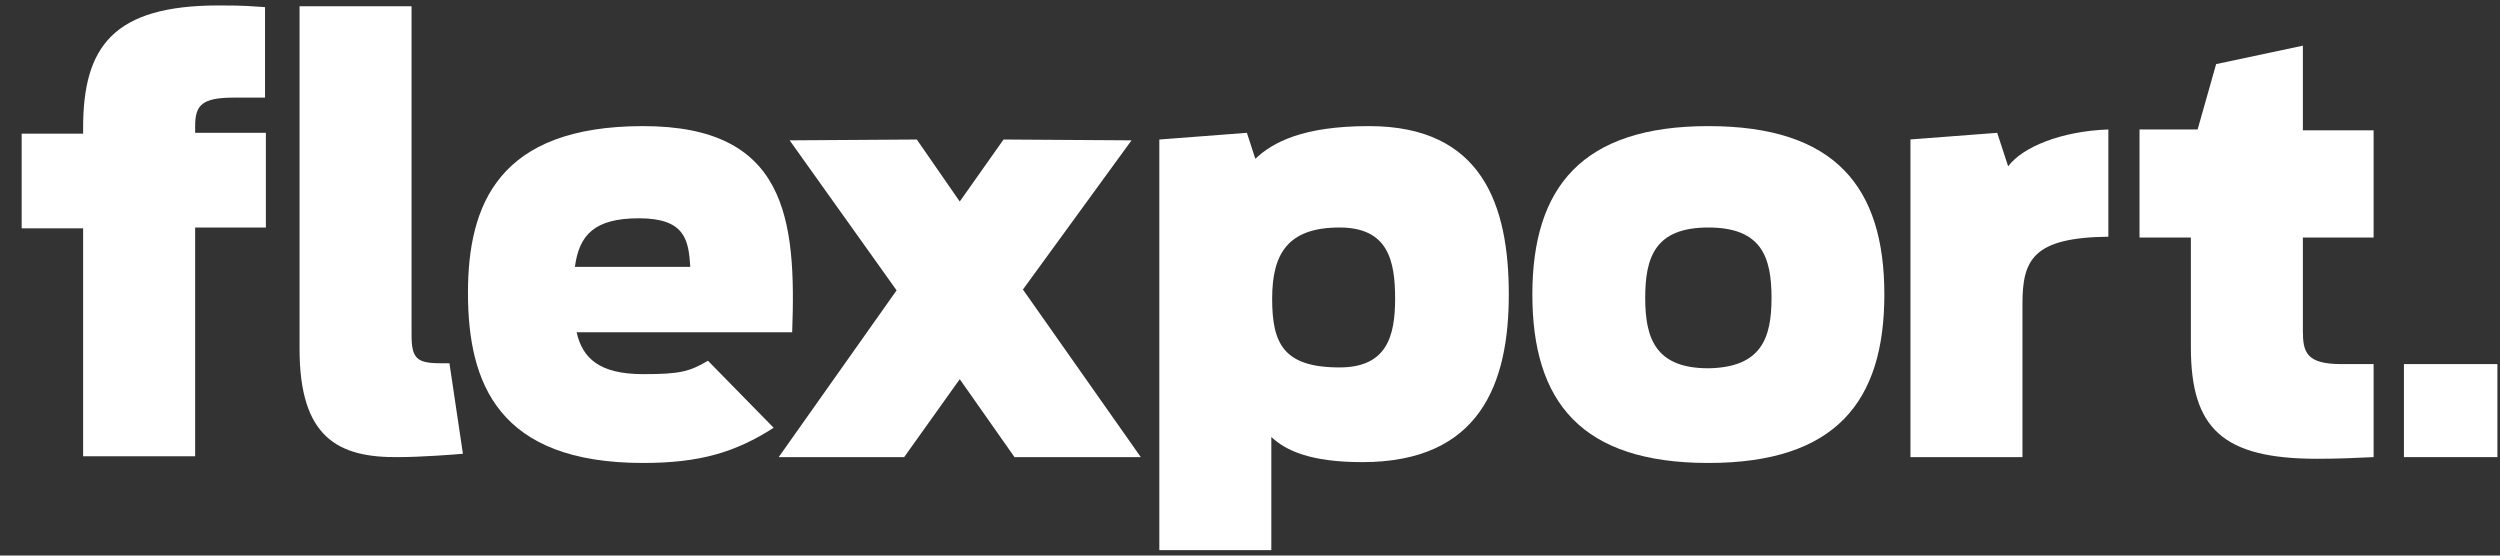
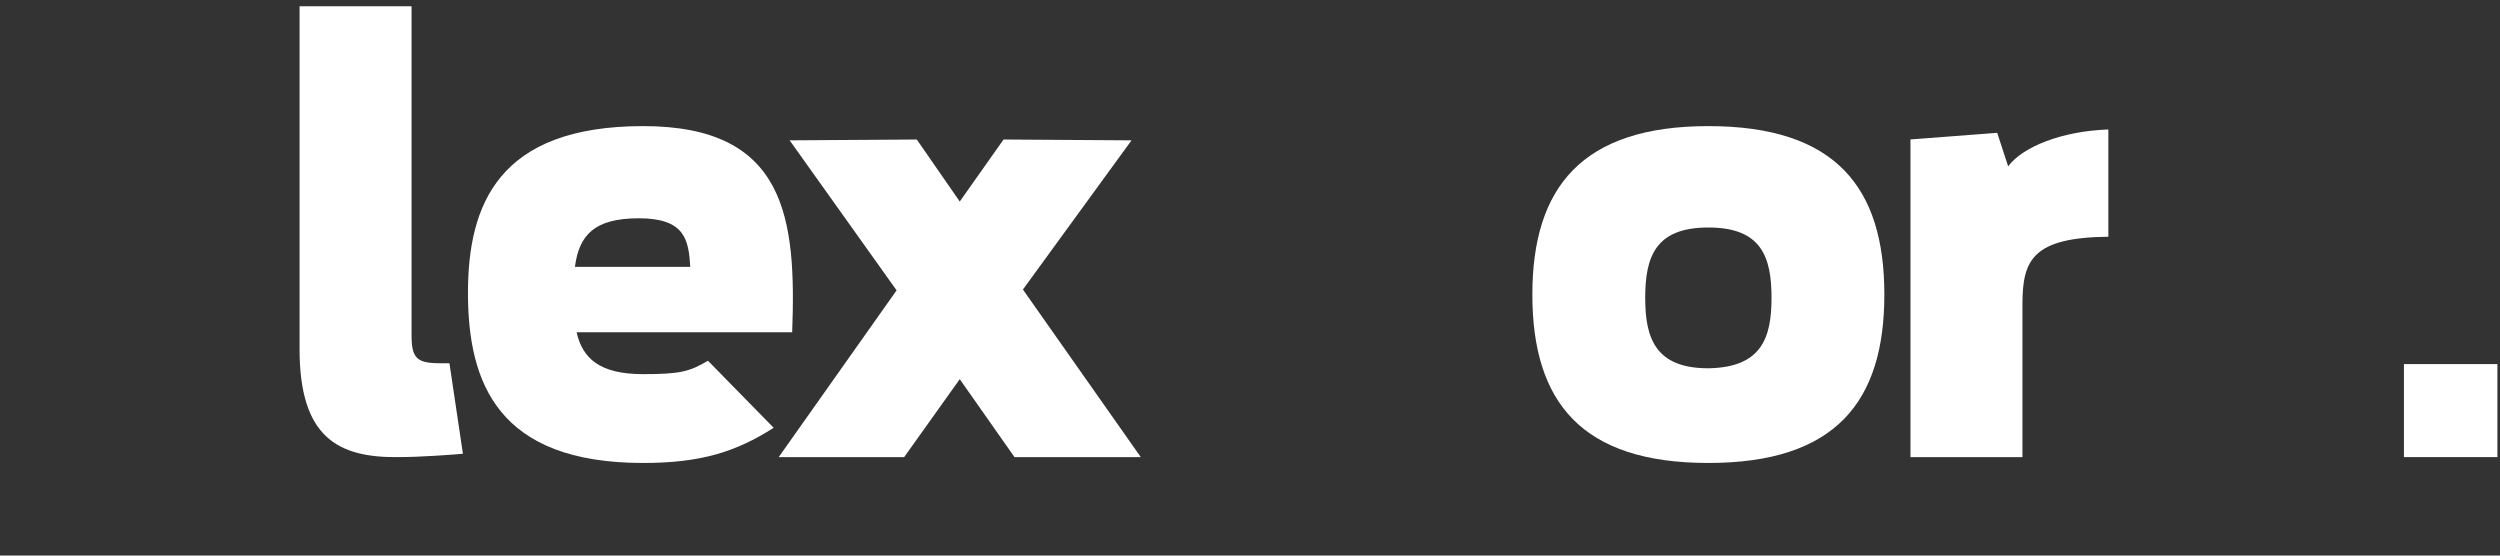
<svg xmlns="http://www.w3.org/2000/svg" width="108" height="24" viewBox="0 0 108 24" fill="none">
  <rect x="0" y="0" width="108" height="24" fill="#333333" stroke="none" />
  <path d="M107.888 15.729H103.85V19.747H107.888V15.729Z" fill="white" />
  <path d="M12.941 15.077V0.272H17.779V14.462C17.779 15.475 17.997 15.692 19.016 15.692H19.416L19.998 19.602C19.634 19.638 18.143 19.747 17.233 19.747C14.578 19.783 12.941 18.878 12.941 15.077Z" fill="white" />
-   <path d="M50.083 6.027L53.866 5.738L54.23 6.86C54.994 6.136 56.303 5.448 59.141 5.448C64.052 5.448 65.18 8.887 65.18 12.724C65.18 16.561 63.943 19.964 58.85 19.964C56.594 19.964 55.539 19.457 54.921 18.878V23.765H50.083V6.027ZM60.269 12.905C60.269 11.276 59.978 9.828 57.868 9.828C55.612 9.828 54.957 10.986 54.957 12.905C54.957 14.824 55.43 15.873 57.868 15.873C59.905 15.873 60.269 14.534 60.269 12.905Z" fill="white" />
  <path d="M82.496 6.027L86.279 5.738L86.752 7.186C87.37 6.353 89.044 5.665 91.081 5.593V10.226C87.843 10.262 87.37 11.204 87.37 13.122V19.747H82.532V6.027H82.496Z" fill="white" />
-   <path d="M92.427 5.593H94.937L95.737 2.769L99.484 1.973V5.629H102.54V10.262H99.484V14.281C99.484 15.222 99.63 15.729 101.158 15.729H102.54V19.747C101.813 19.783 101.012 19.819 100.103 19.819C96.028 19.819 94.646 18.516 94.646 15.005V10.262H92.427V5.593Z" fill="white" />
-   <path d="M0.936 5.774H3.591V5.52C3.591 2.009 4.901 0.235 9.448 0.235C10.649 0.235 10.867 0.272 11.449 0.308V4.217H10.103C8.721 4.217 8.43 4.543 8.43 5.448V5.738H11.486V9.828H8.43V19.71H3.591V9.864H0.936V5.774Z" fill="white" />
  <path d="M30.584 15.584C29.784 16.054 29.384 16.163 27.783 16.163C25.891 16.163 25.164 15.475 24.909 14.353H34.222C34.404 9.43 33.967 5.448 27.783 5.448C21.526 5.448 20.216 8.851 20.216 12.652C20.216 16.561 21.526 20 27.783 20C30.257 20 31.785 19.529 33.422 18.48L30.584 15.584ZM27.601 9.43C29.602 9.43 29.747 10.371 29.82 11.53H24.836C25.018 10.154 25.673 9.43 27.601 9.43Z" fill="white" />
  <path d="M43.826 19.747L41.461 16.38L39.06 19.747H33.64L38.733 12.543L34.113 6.063L39.606 6.027L41.461 8.706L43.353 6.027L48.882 6.063L44.19 12.507L49.282 19.747H43.826Z" fill="white" />
  <path d="M66.198 12.724C66.198 8.091 68.345 5.448 73.801 5.448C79.294 5.448 81.404 8.091 81.404 12.724C81.404 17.358 79.294 20 73.801 20C68.308 20 66.198 17.358 66.198 12.724ZM76.53 12.869C76.53 11.095 76.093 9.828 73.801 9.828C71.51 9.828 71.073 11.095 71.073 12.869C71.073 14.606 71.51 15.91 73.801 15.91C76.093 15.873 76.53 14.606 76.53 12.869Z" fill="white" />
</svg>